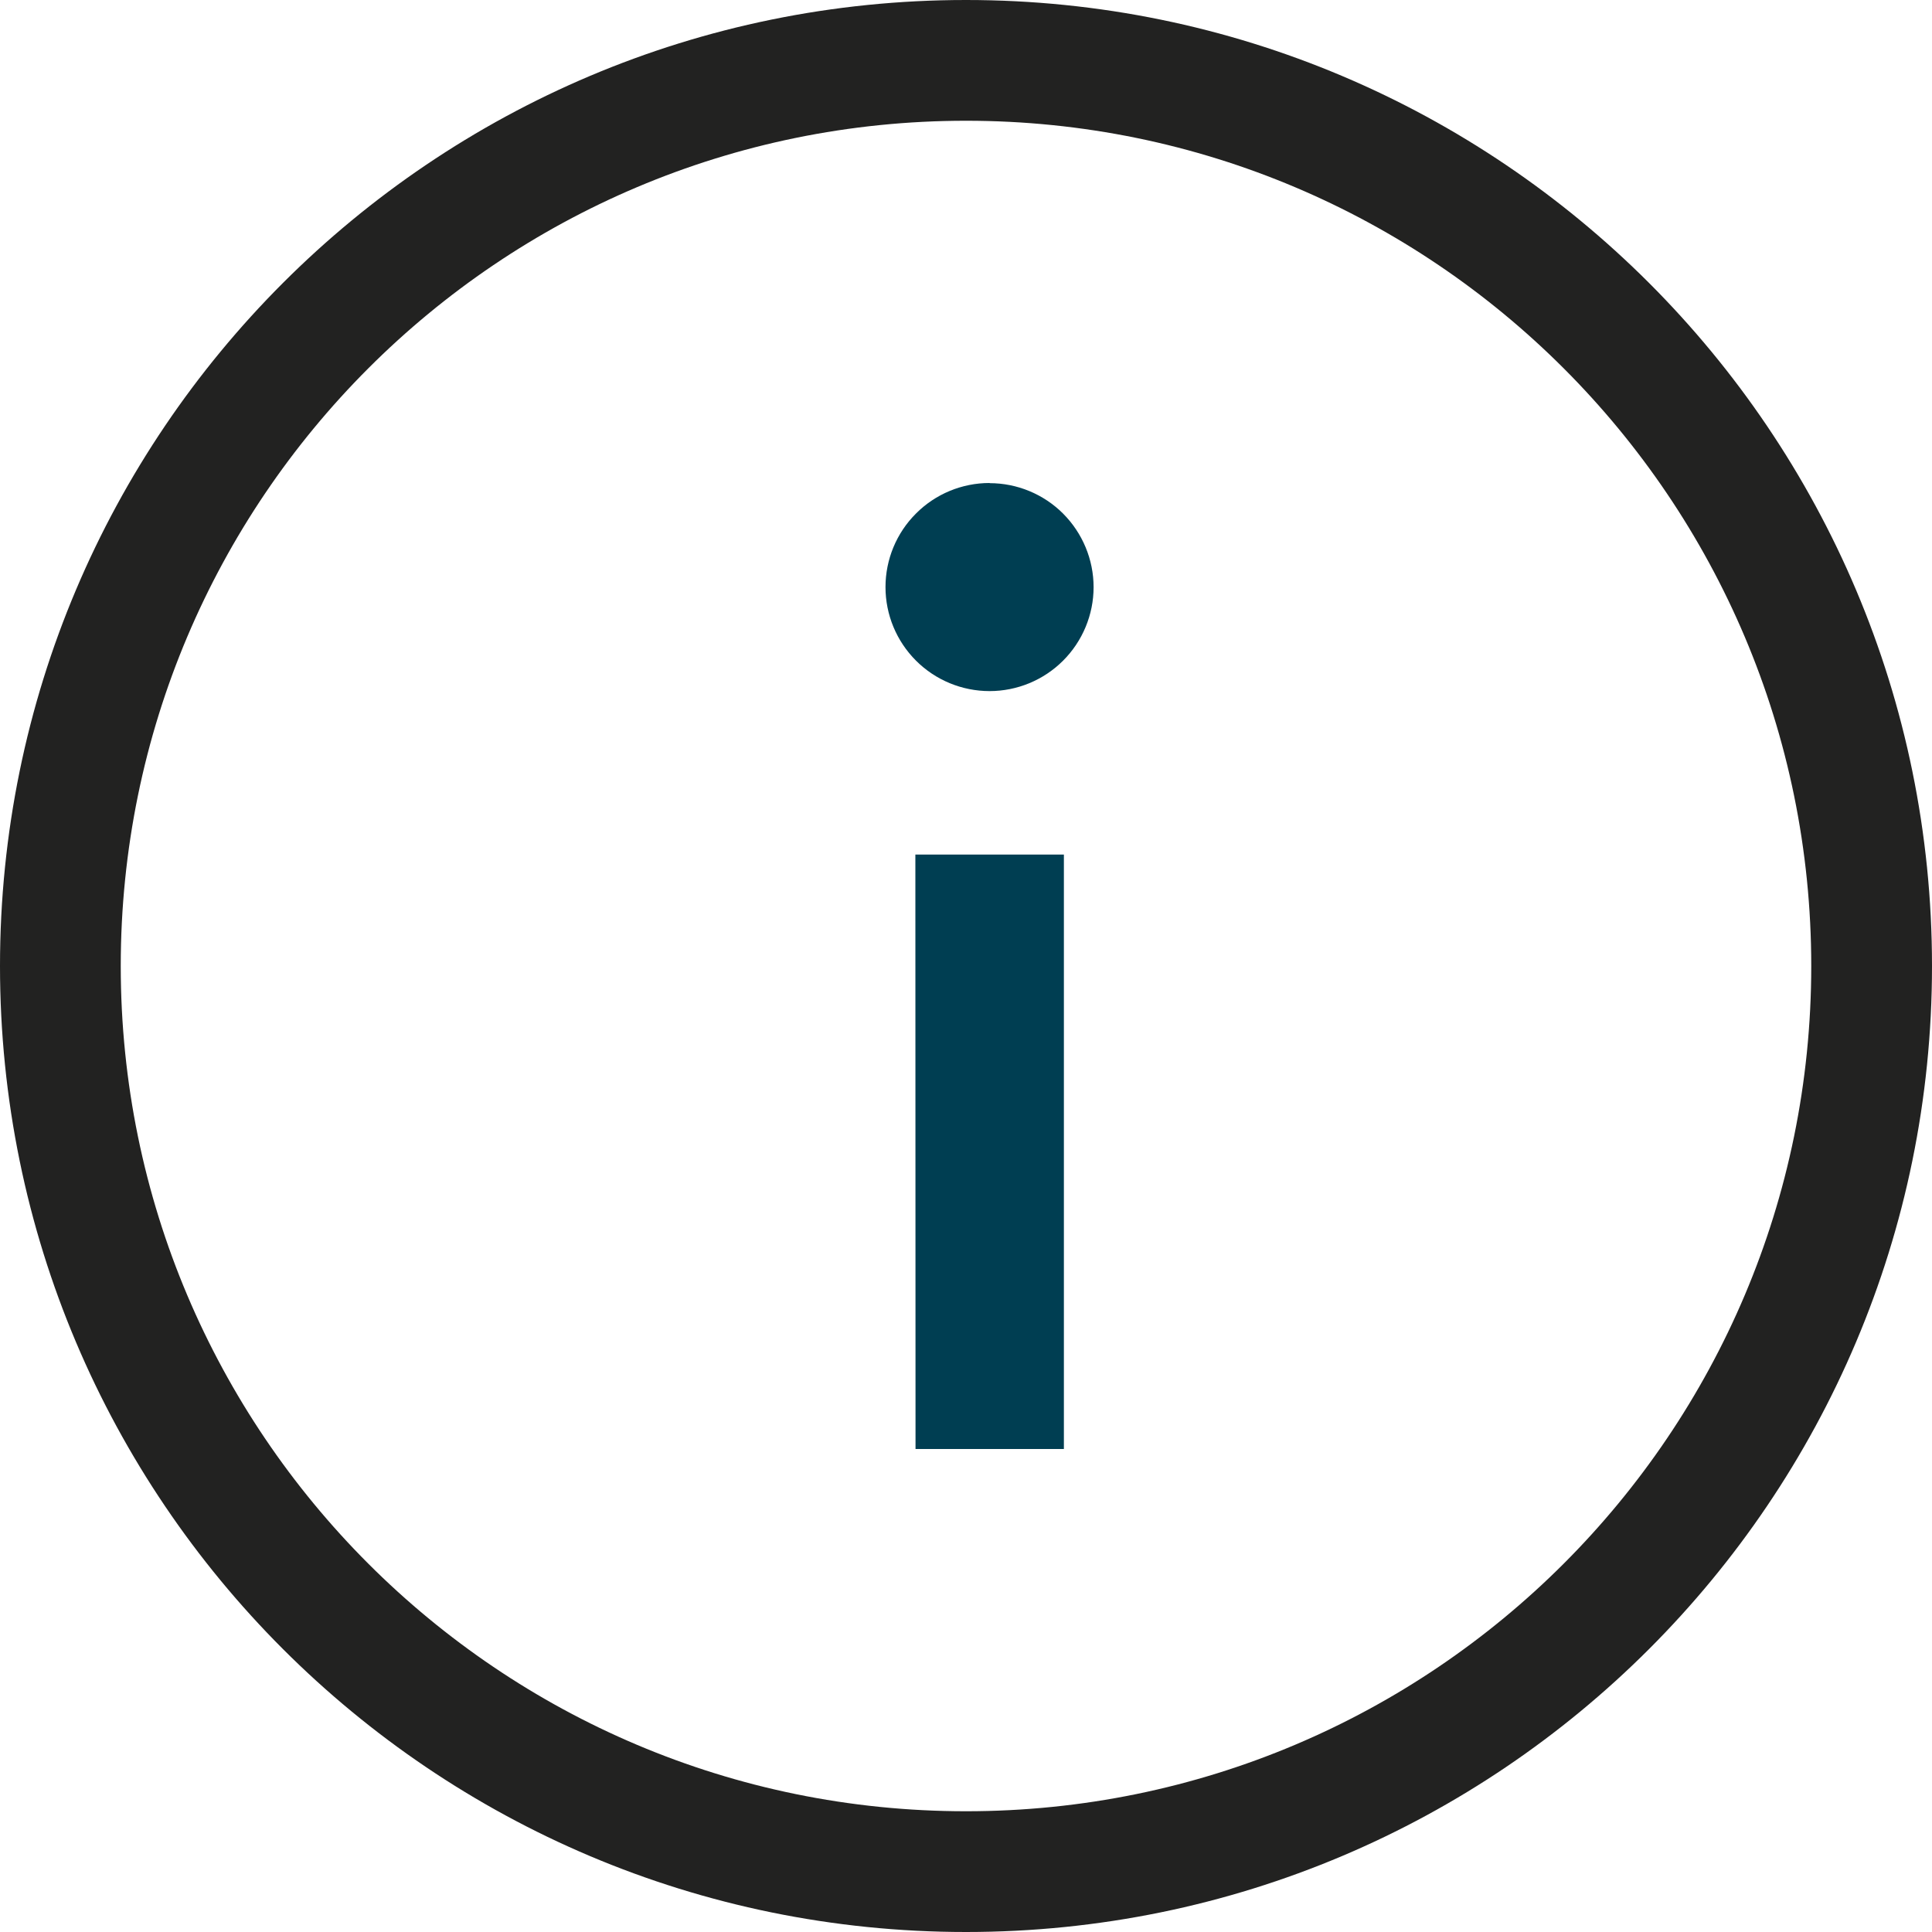
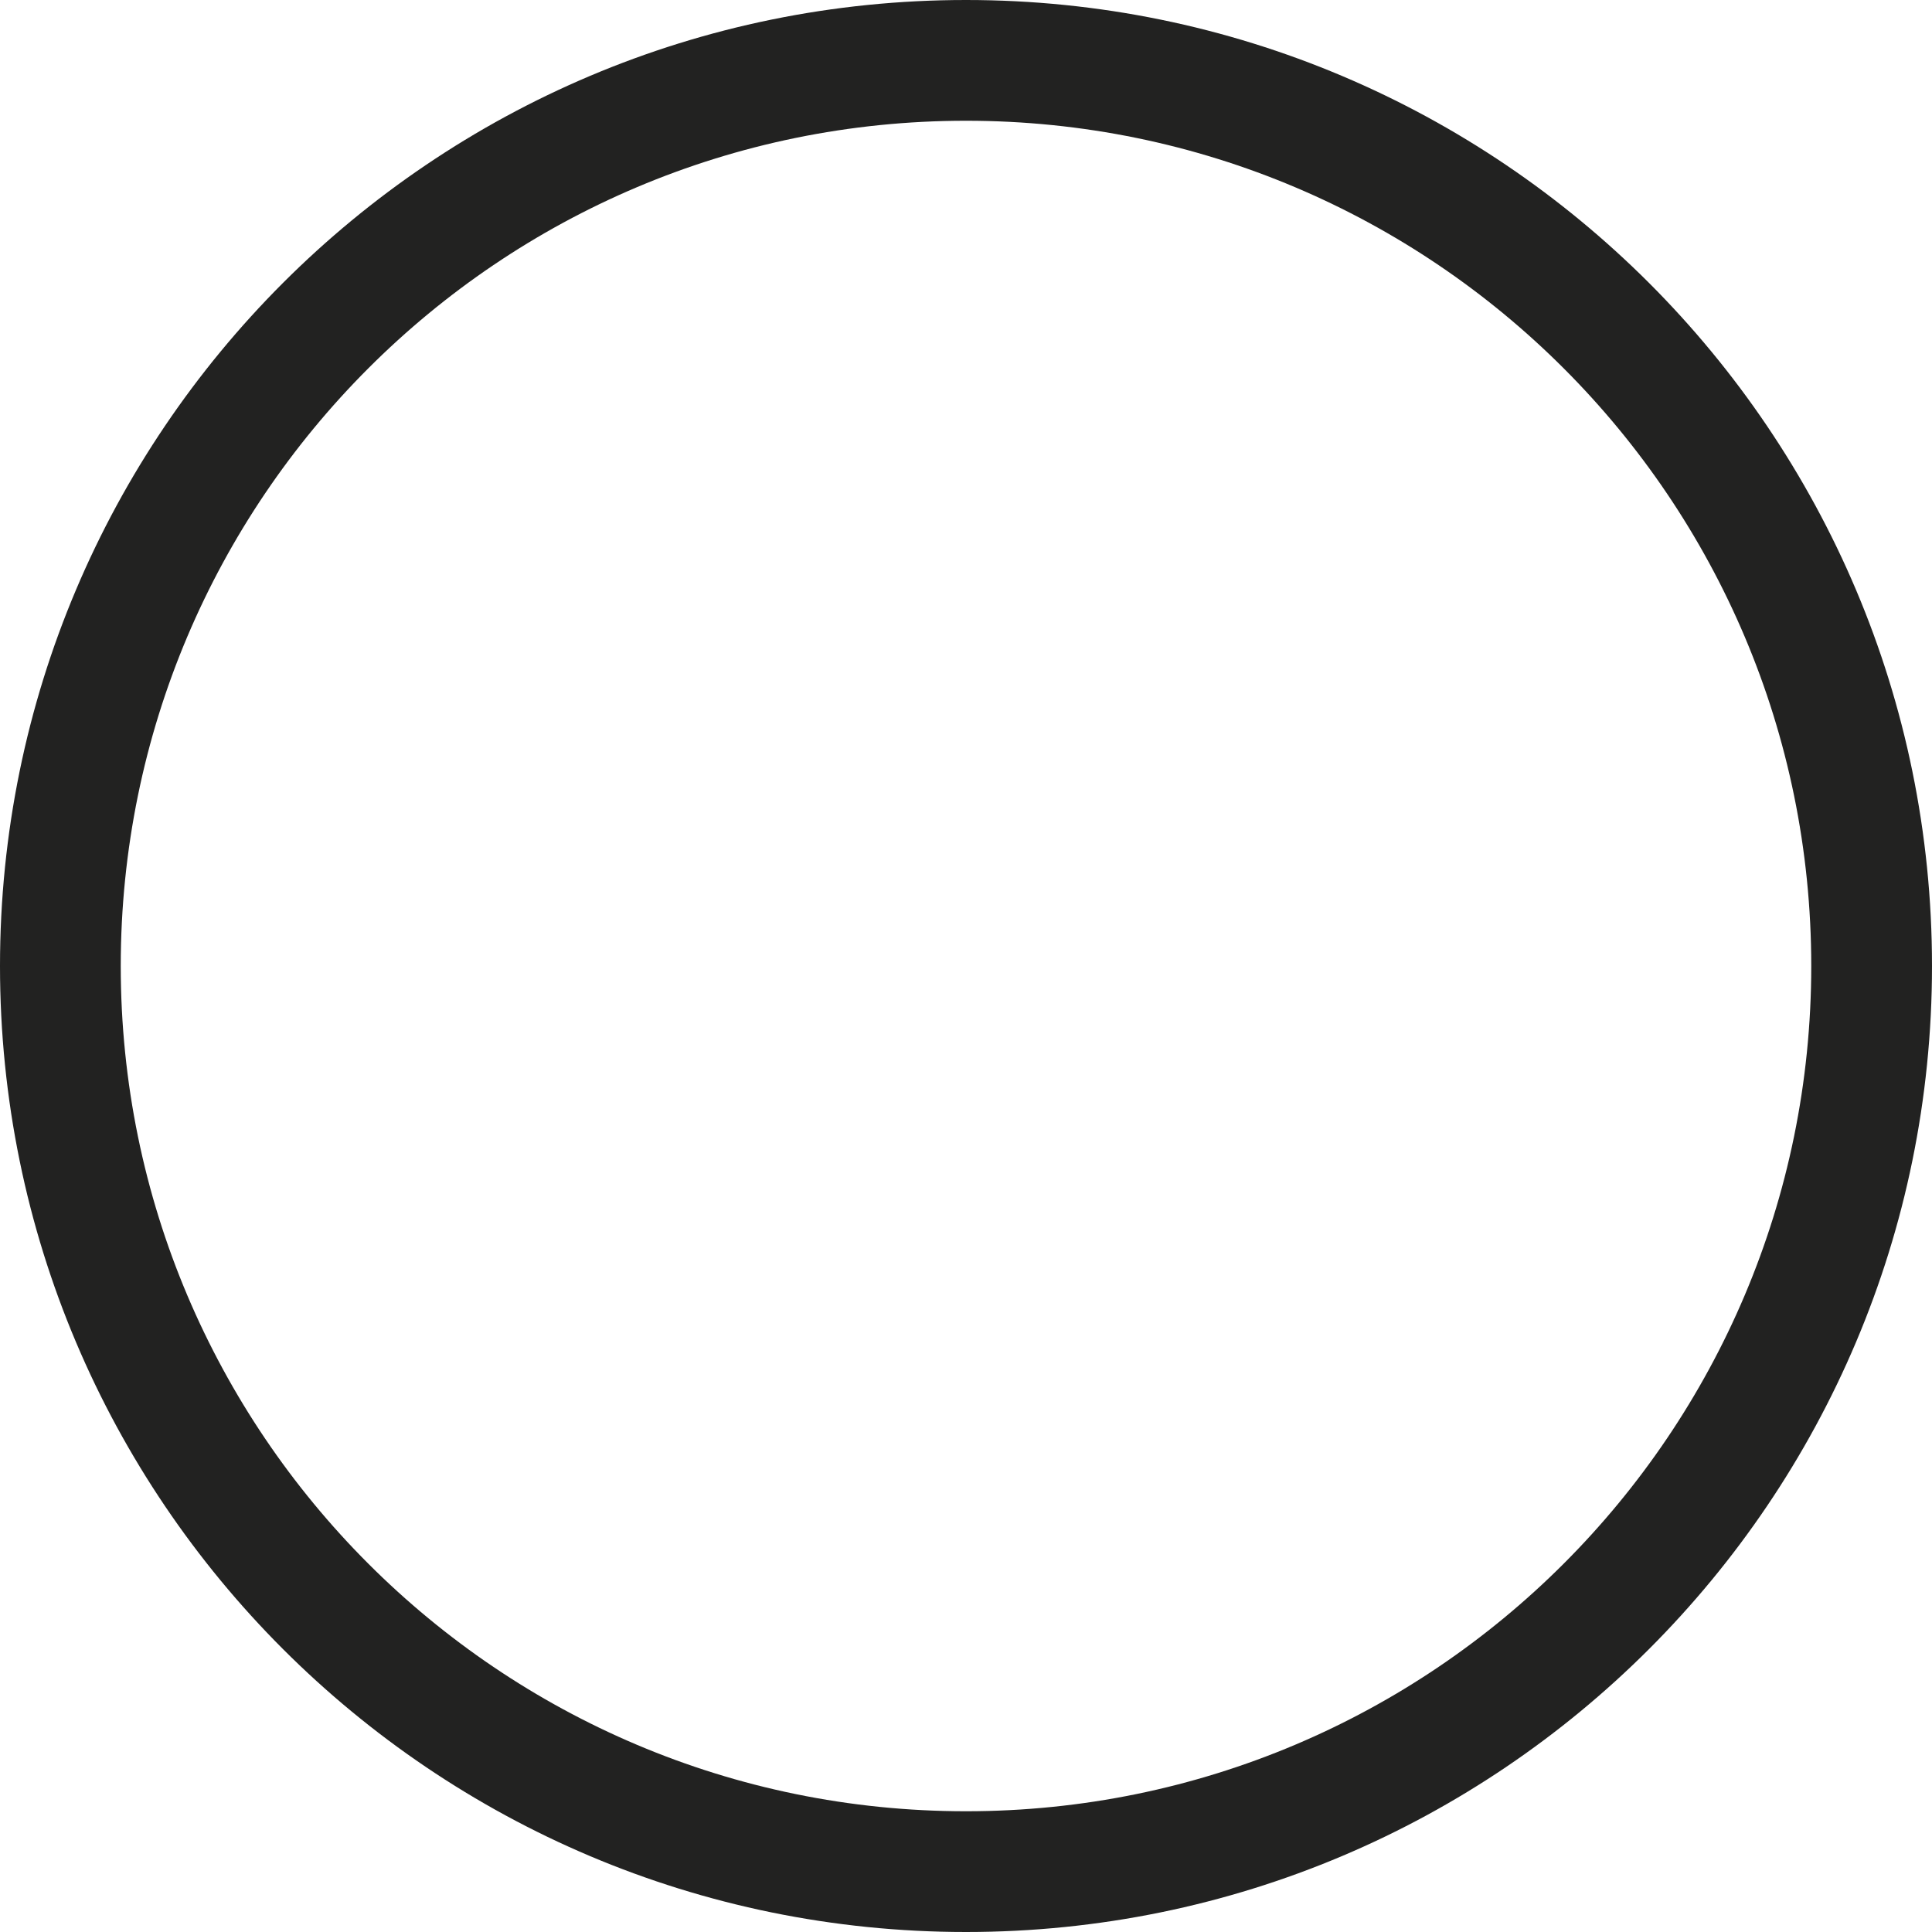
<svg xmlns="http://www.w3.org/2000/svg" width="24" height="24" viewBox="0 0 24 24" fill="none">
-   <path d="M11.371 10.616H13.216V18H11.373L11.371 10.616ZM12.293 6.002C12.635 6.002 12.964 6.138 13.206 6.38C13.448 6.623 13.585 6.951 13.585 7.294C13.585 7.636 13.448 7.965 13.206 8.207C12.964 8.449 12.635 8.585 12.293 8.585C11.95 8.585 11.621 8.449 11.379 8.207C11.136 7.964 11 7.636 11 7.293C11 6.95 11.136 6.621 11.379 6.379C11.621 6.136 11.95 6 12.293 6V6.002Z" fill="#003E52" />
  <path fill-rule="evenodd" clip-rule="evenodd" d="M12 22.5C17.799 22.5 22.5 17.799 22.5 12C22.5 6.201 17.799 1.5 12 1.5C6.201 1.5 1.5 6.201 1.5 12C1.5 17.799 6.201 22.5 12 22.5ZM12 24C18.627 24 24 18.627 24 12C24 5.373 18.627 0 12 0C5.373 0 0 5.373 0 12C0 18.627 5.373 24 12 24Z" fill="#222221" />
</svg>